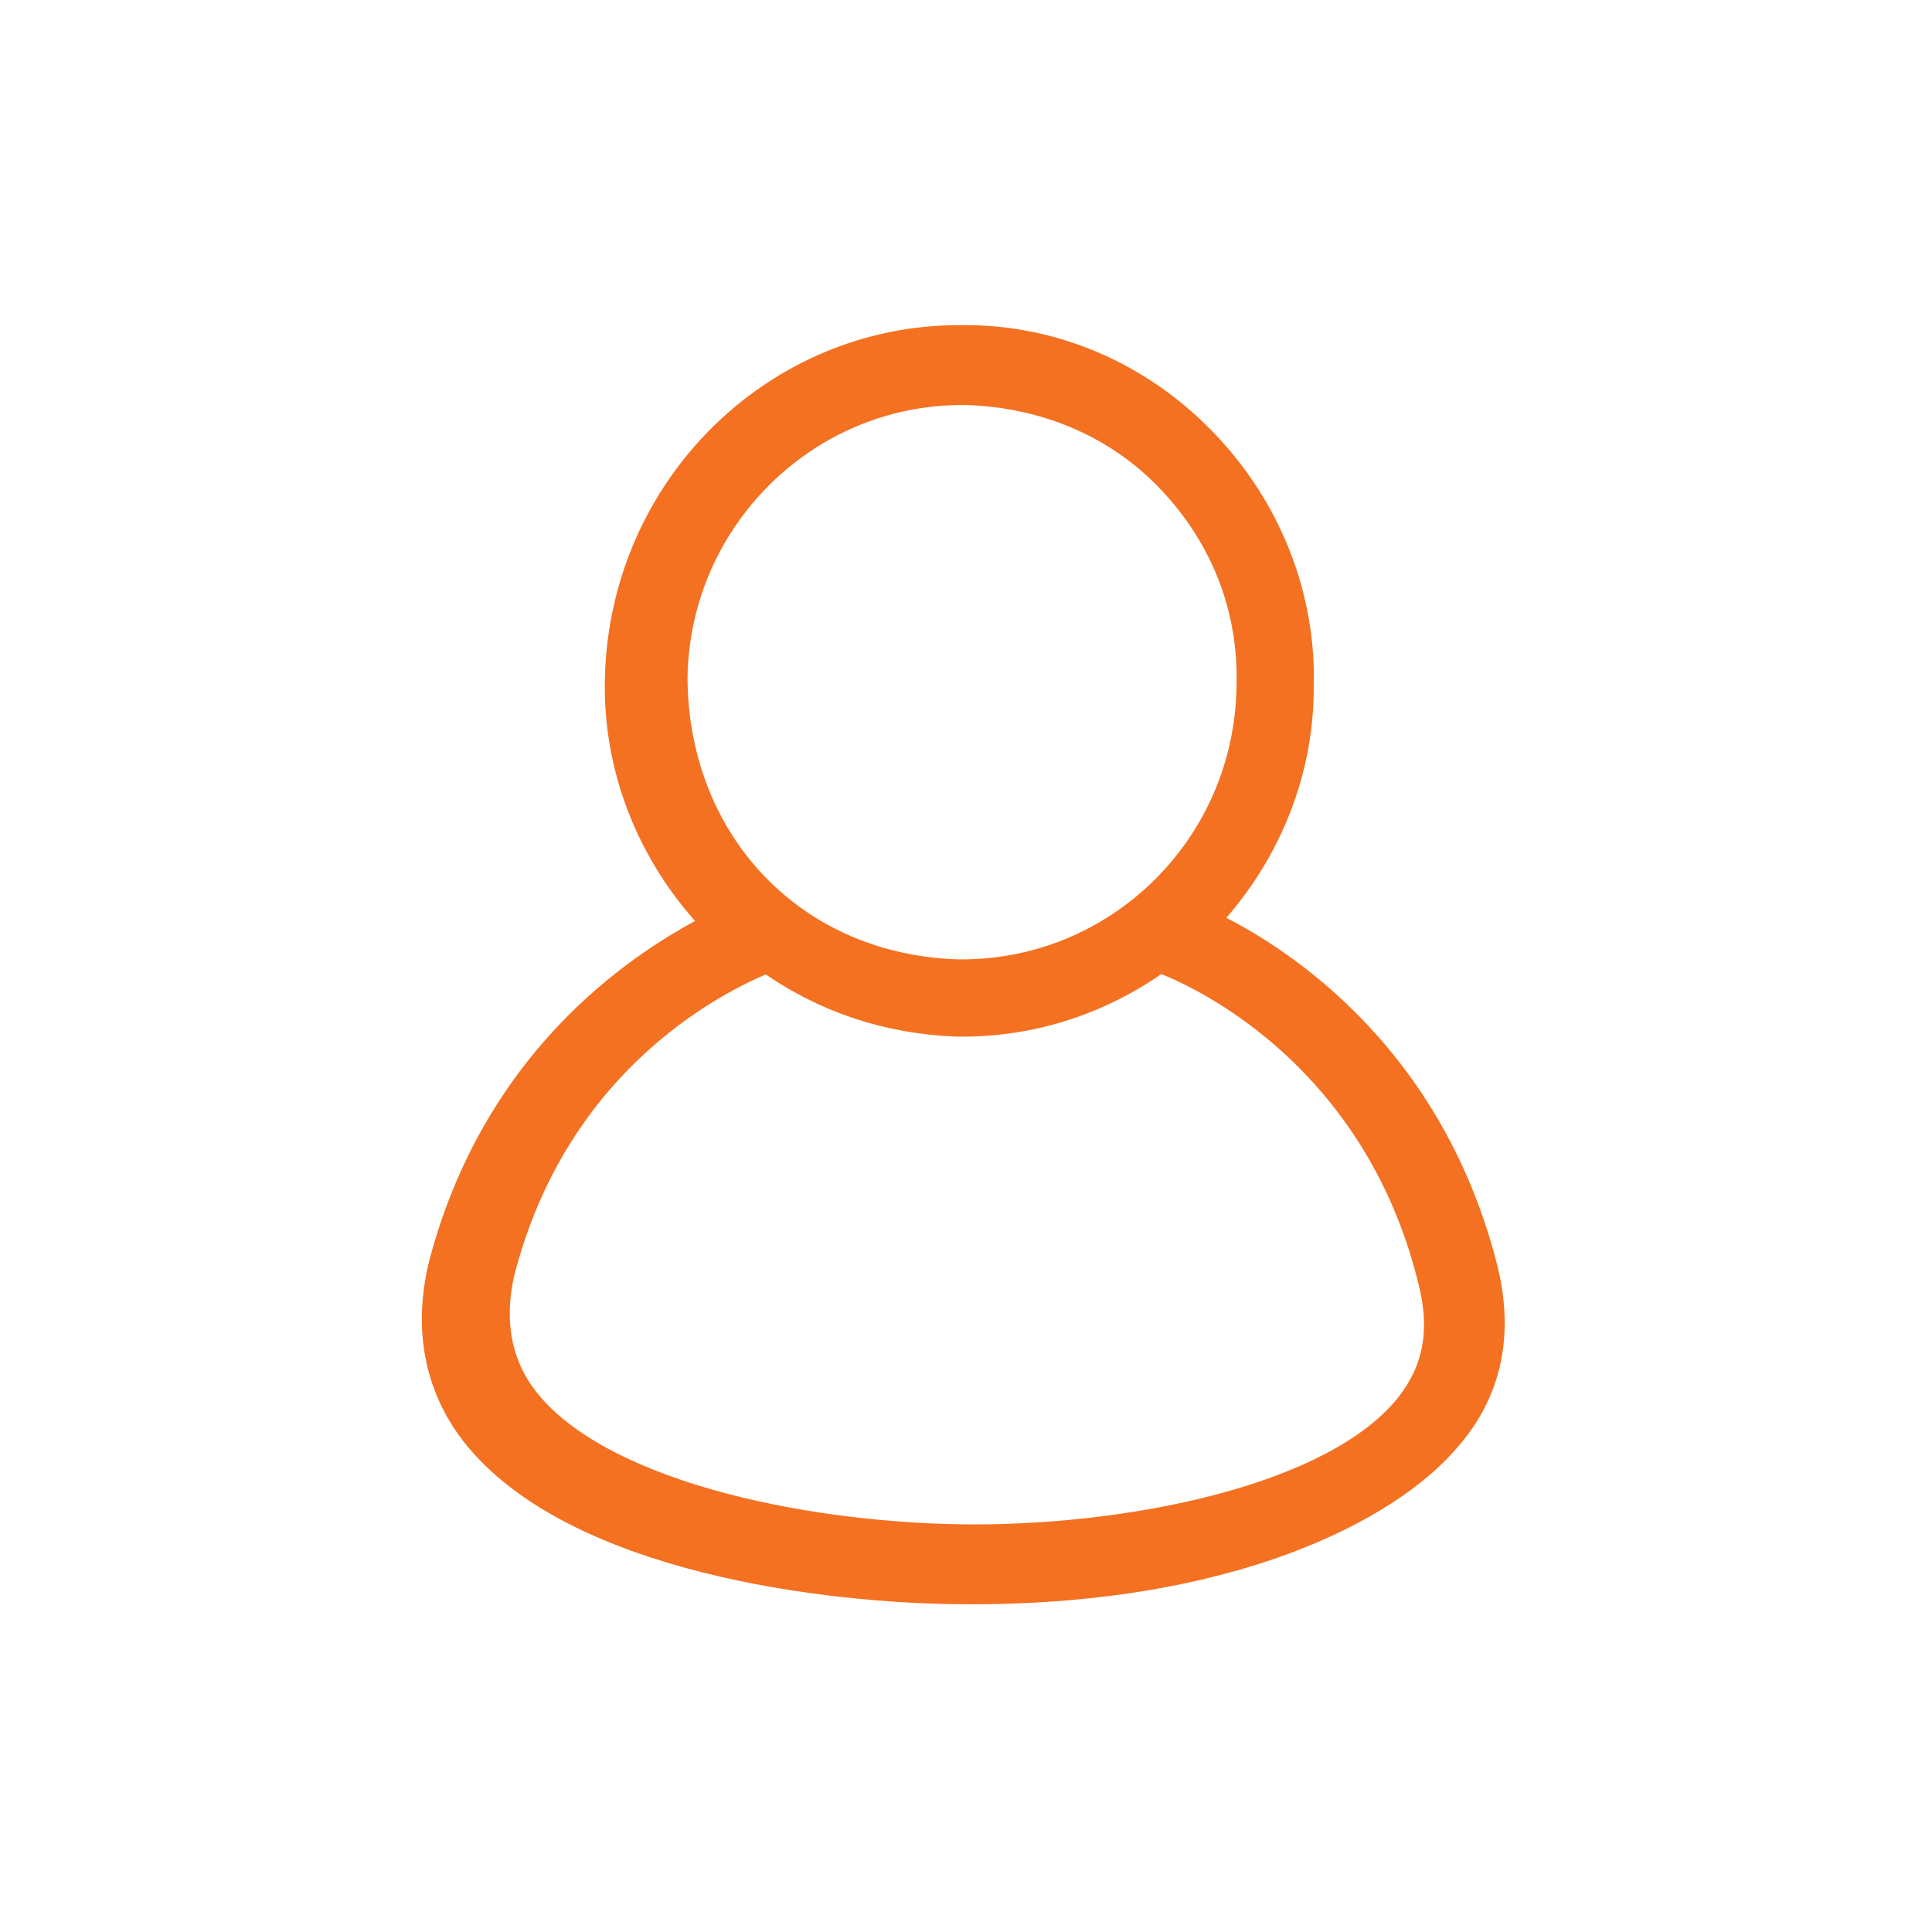
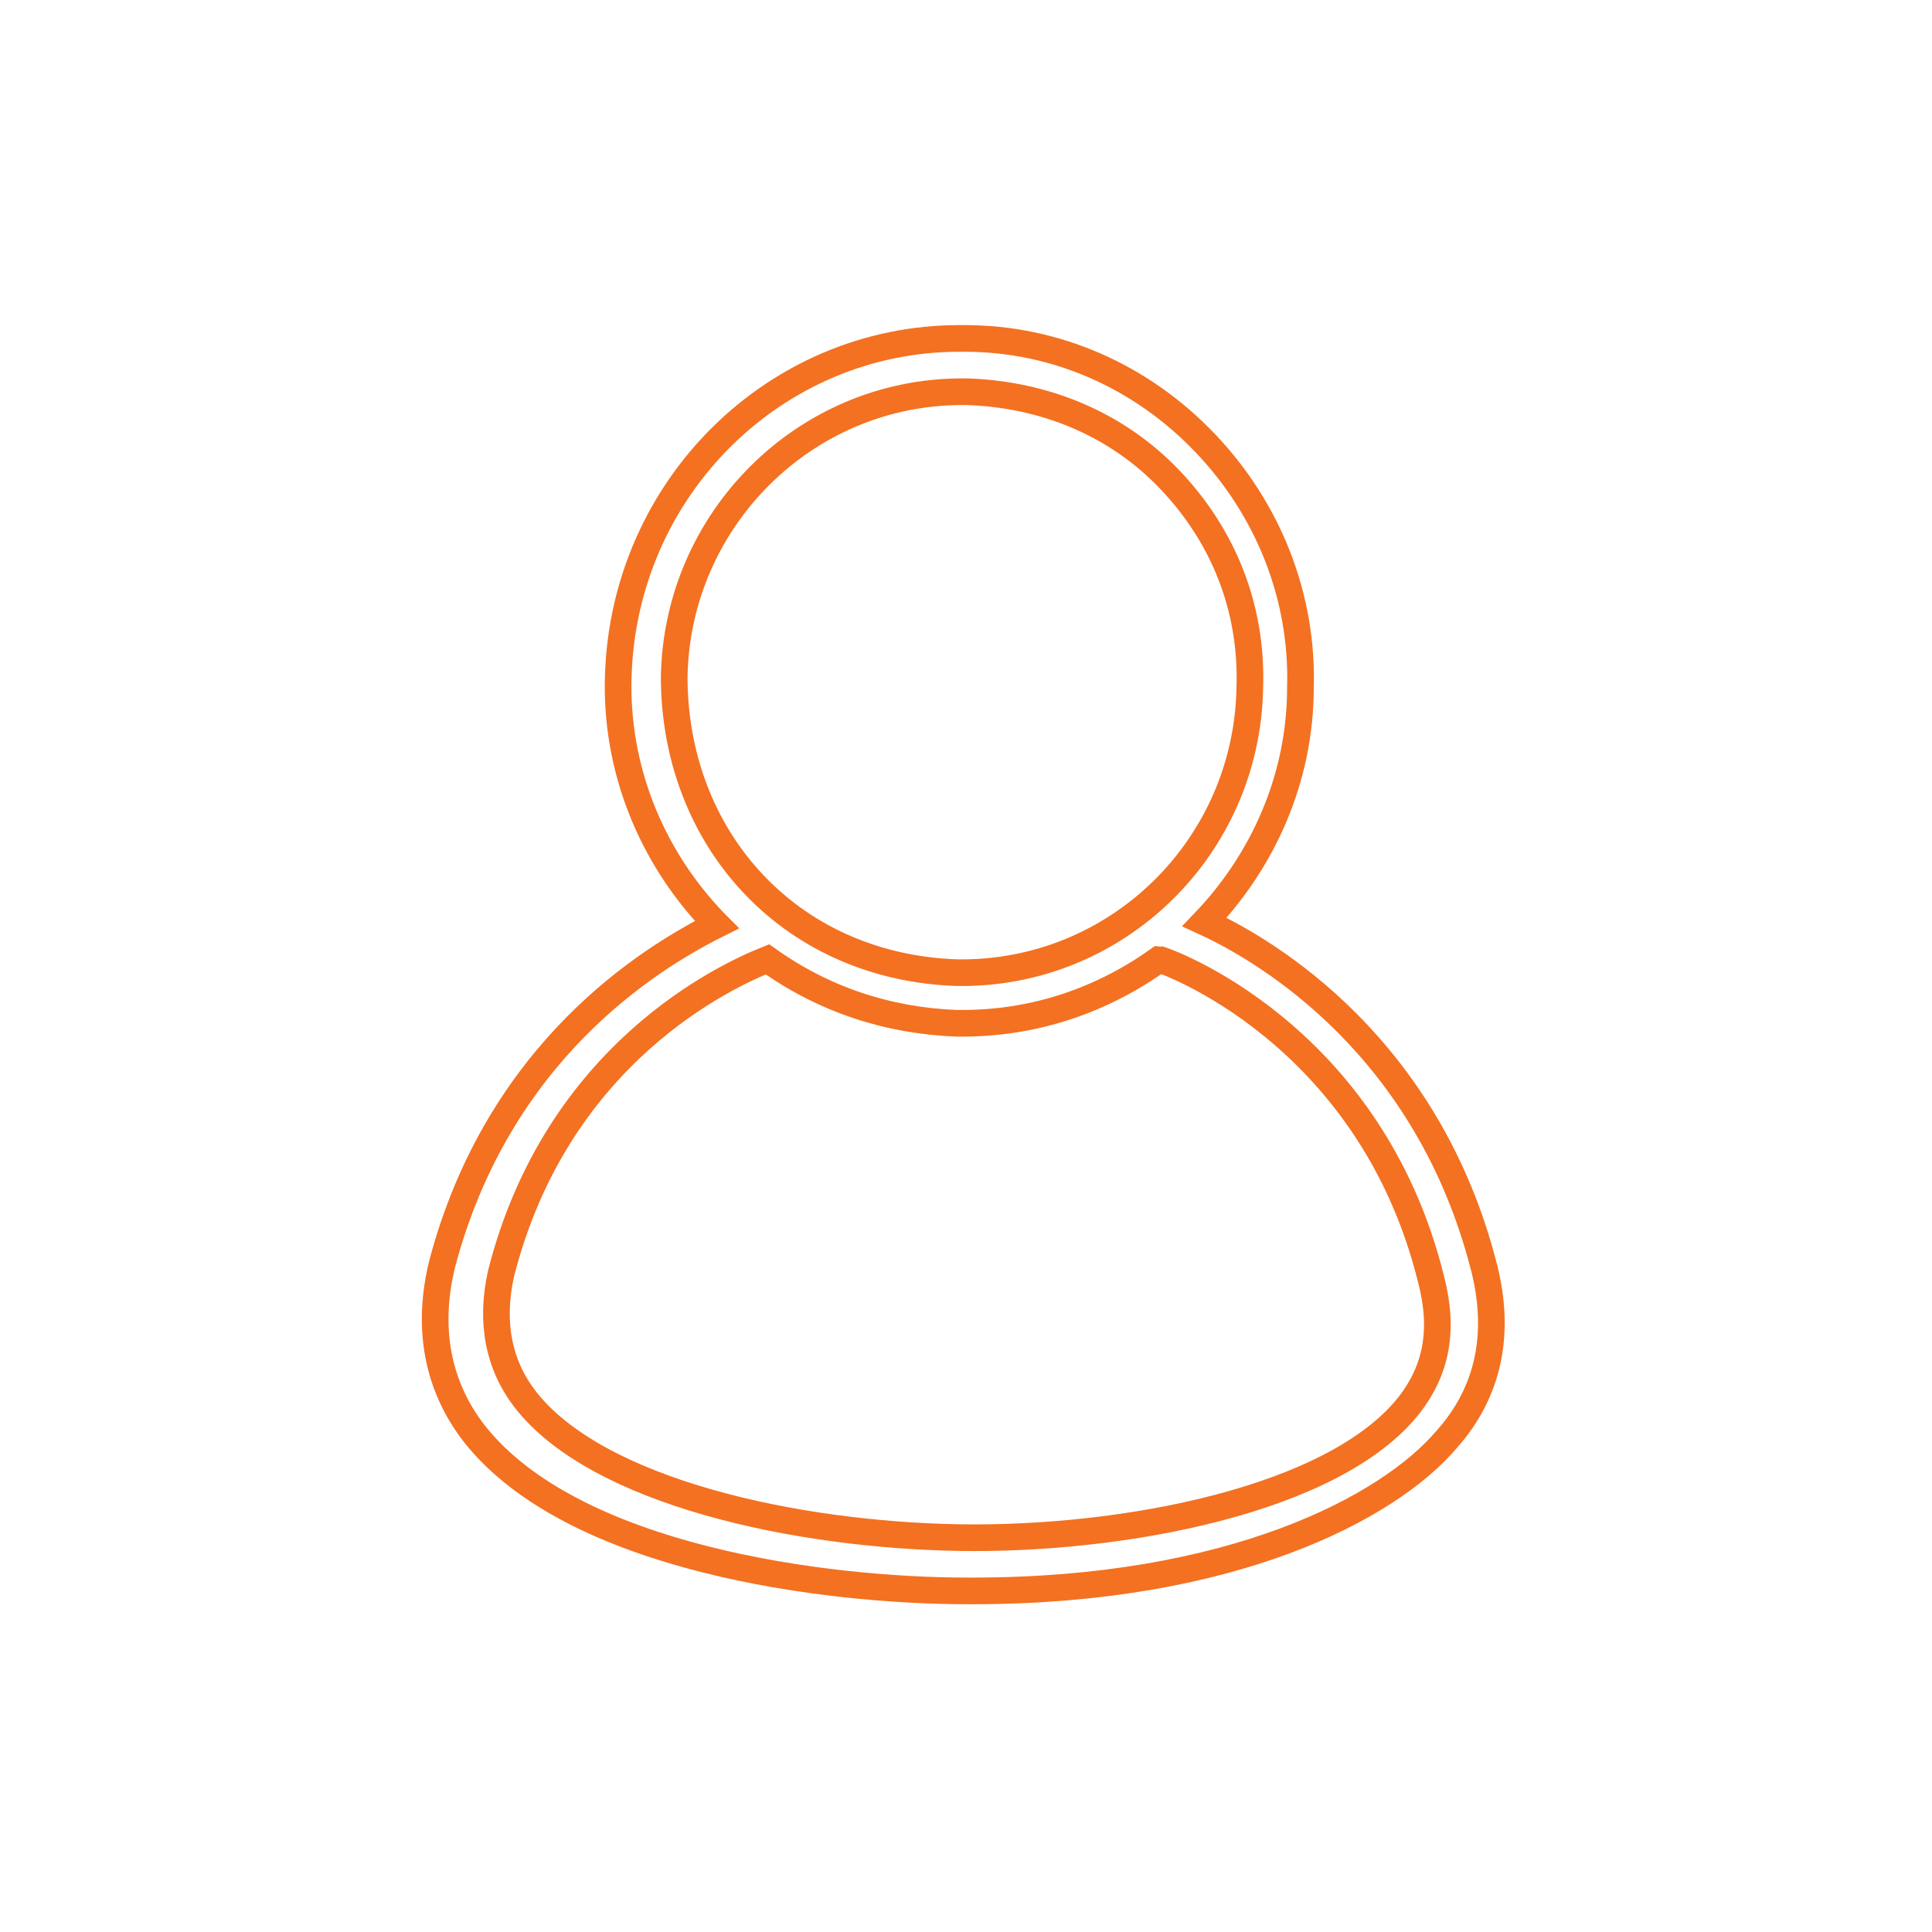
<svg xmlns="http://www.w3.org/2000/svg" version="1.1" id="Layer_1" x="0px" y="0px" viewBox="0 0 72.5 72.5" style="enable-background:new 0 0 72.5 72.5;" xml:space="preserve">
  <style type="text/css">
	.st0{fill:#F37121;}
	.st1{fill:none;stroke:#F37121;stroke-miterlimit:10;}
	.st2{fill:#F37121;stroke:#F37121;stroke-miterlimit:10;}
</style>
  <g>
    <g>
-       <path class="st0" d="M55.7,47.6c-2.1-8.3-8.1-11.9-10.5-13c2.2-2.3,3.6-5.4,3.6-8.8c0.1-3.4-1.2-6.7-3.6-9.2    c-2.4-2.5-5.6-3.9-9-3.9c-0.1,0-0.1,0-0.2,0c-6.9,0-12.6,5.6-12.8,12.7c-0.1,3.4,1.2,6.7,3.6,9.2c0,0,0.1,0.1,0.1,0.1    c-2.6,1.3-8.2,4.8-10.3,12.7c-0.6,2.4-0.2,4.6,1.2,6.4c3.7,4.7,13.2,5.9,18.5,5.9c0.1,0,0.1,0,0.2,0c0,0,0,0,0,0    c9.7,0,15.6-3.1,17.8-5.7C55.9,52.2,56.3,50,55.7,47.6z M25.3,25.4c0.1-5.9,4.9-10.7,10.8-10.7c0.1,0,0.1,0,0.2,0    c2.9,0.1,5.6,1.2,7.6,3.3c2,2.1,3.1,4.8,3,7.8c-0.1,6-5,10.8-11,10.7c-2.9-0.1-5.6-1.2-7.6-3.3C26.3,31.1,25.3,28.3,25.3,25.4z     M52.9,52.7c-2.8,3.6-10.8,5.1-16.9,5c0,0,0,0,0,0c0,0,0,0,0,0c-6.1-0.1-13.6-1.7-16.3-5.2c-1-1.3-1.3-2.9-0.9-4.7    c2.1-8.3,8.5-11.2,10-11.8c2.1,1.5,4.5,2.3,7.1,2.4c0.1,0,0.1,0,0.2,0c2.8,0,5.3-0.9,7.4-2.4c0,0,0,0,0,0c0.1,0,7.9,2.7,10.2,12    C54.2,49.9,53.9,51.4,52.9,52.7z" />
-     </g>
+       </g>
    <g>
      <path class="st1" d="M55.7,47.6c-2.1-8.3-8.1-11.9-10.5-13c2.2-2.3,3.6-5.4,3.6-8.8c0.1-3.4-1.2-6.7-3.6-9.2    c-2.4-2.5-5.6-3.9-9-3.9c-0.1,0-0.1,0-0.2,0c-6.9,0-12.6,5.6-12.8,12.7c-0.1,3.4,1.2,6.7,3.6,9.2c0,0,0.1,0.1,0.1,0.1    c-2.6,1.3-8.2,4.8-10.3,12.7c-0.6,2.4-0.2,4.6,1.2,6.4c3.7,4.7,13.2,5.9,18.5,5.9c0.1,0,0.1,0,0.2,0c0,0,0,0,0,0    c9.7,0,15.6-3.1,17.8-5.7C55.9,52.2,56.3,50,55.7,47.6z M25.3,25.4c0.1-5.9,4.9-10.7,10.8-10.7c0.1,0,0.1,0,0.2,0    c2.9,0.1,5.6,1.2,7.6,3.3c2,2.1,3.1,4.8,3,7.8c-0.1,6-5,10.8-11,10.7c-2.9-0.1-5.6-1.2-7.6-3.3C26.3,31.1,25.3,28.3,25.3,25.4z     M52.9,52.7c-2.8,3.6-10.8,5.1-16.9,5c0,0,0,0,0,0c0,0,0,0,0,0c-6.1-0.1-13.6-1.7-16.3-5.2c-1-1.3-1.3-2.9-0.9-4.7    c2.1-8.3,8.5-11.2,10-11.8c2.1,1.5,4.5,2.3,7.1,2.4c0.1,0,0.1,0,0.2,0c2.8,0,5.3-0.9,7.4-2.4c0,0,0,0,0,0c0.1,0,7.9,2.7,10.2,12    C54.2,49.9,53.9,51.4,52.9,52.7z" />
    </g>
  </g>
</svg>